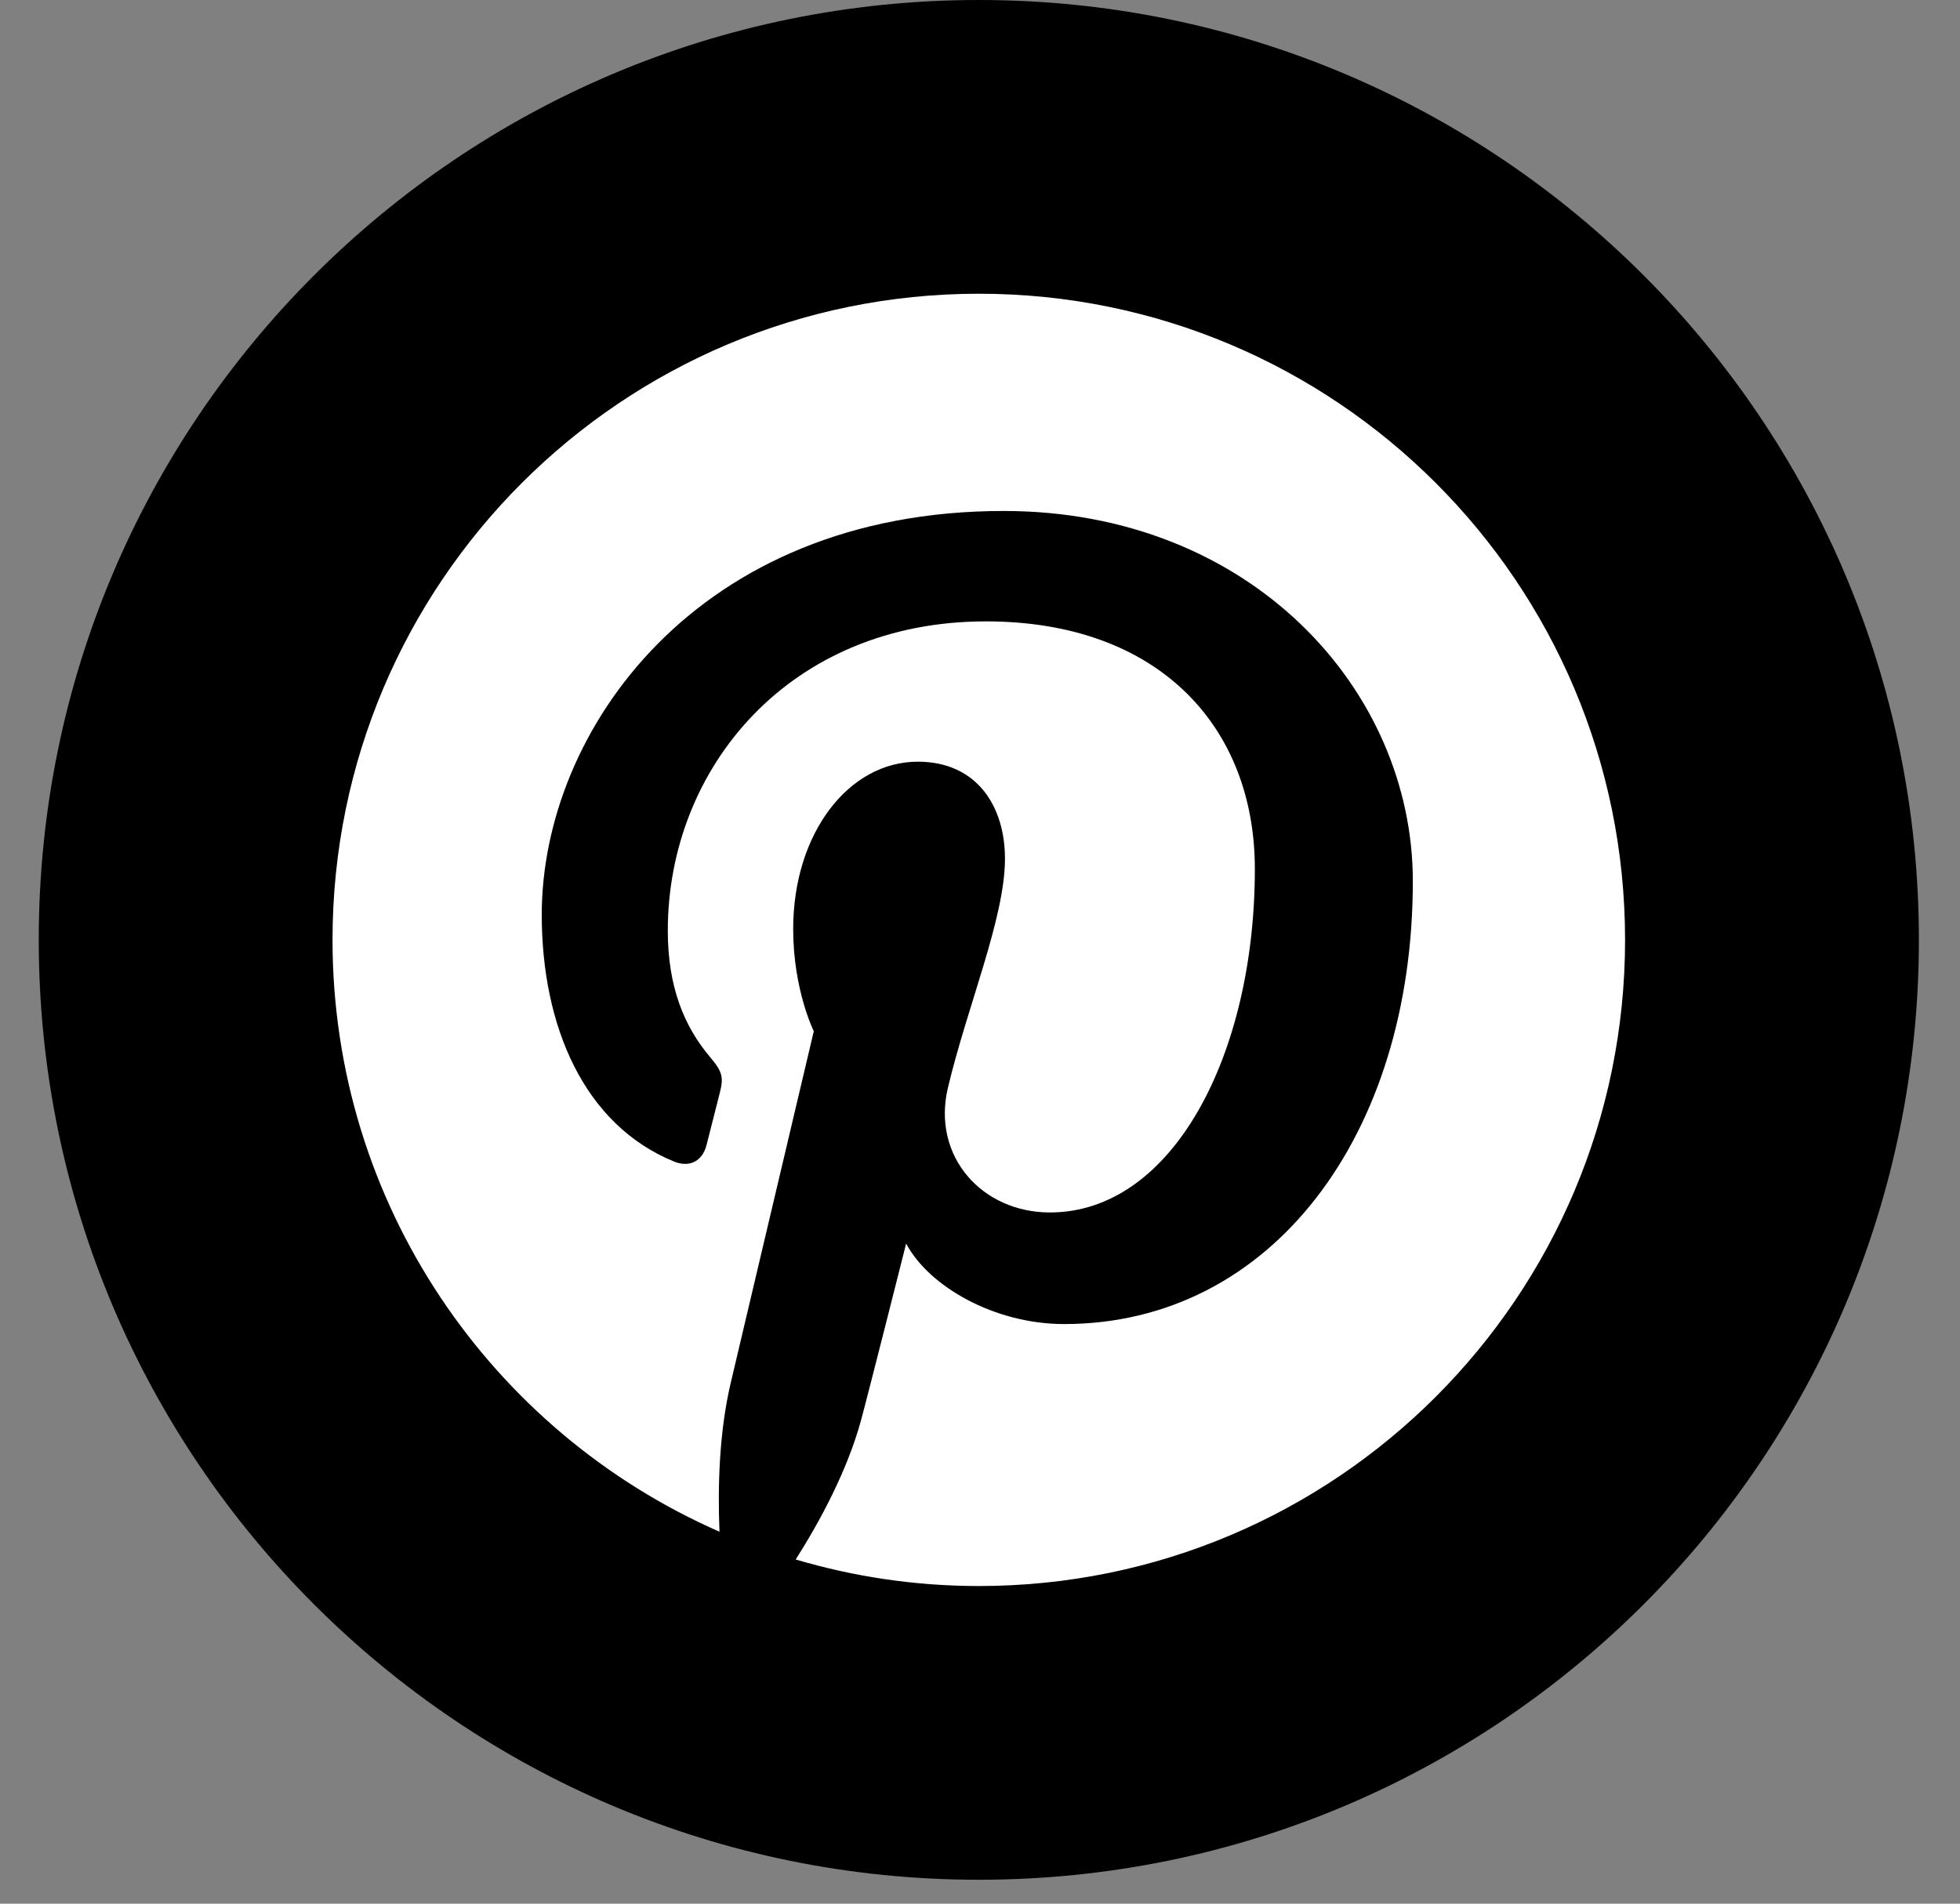
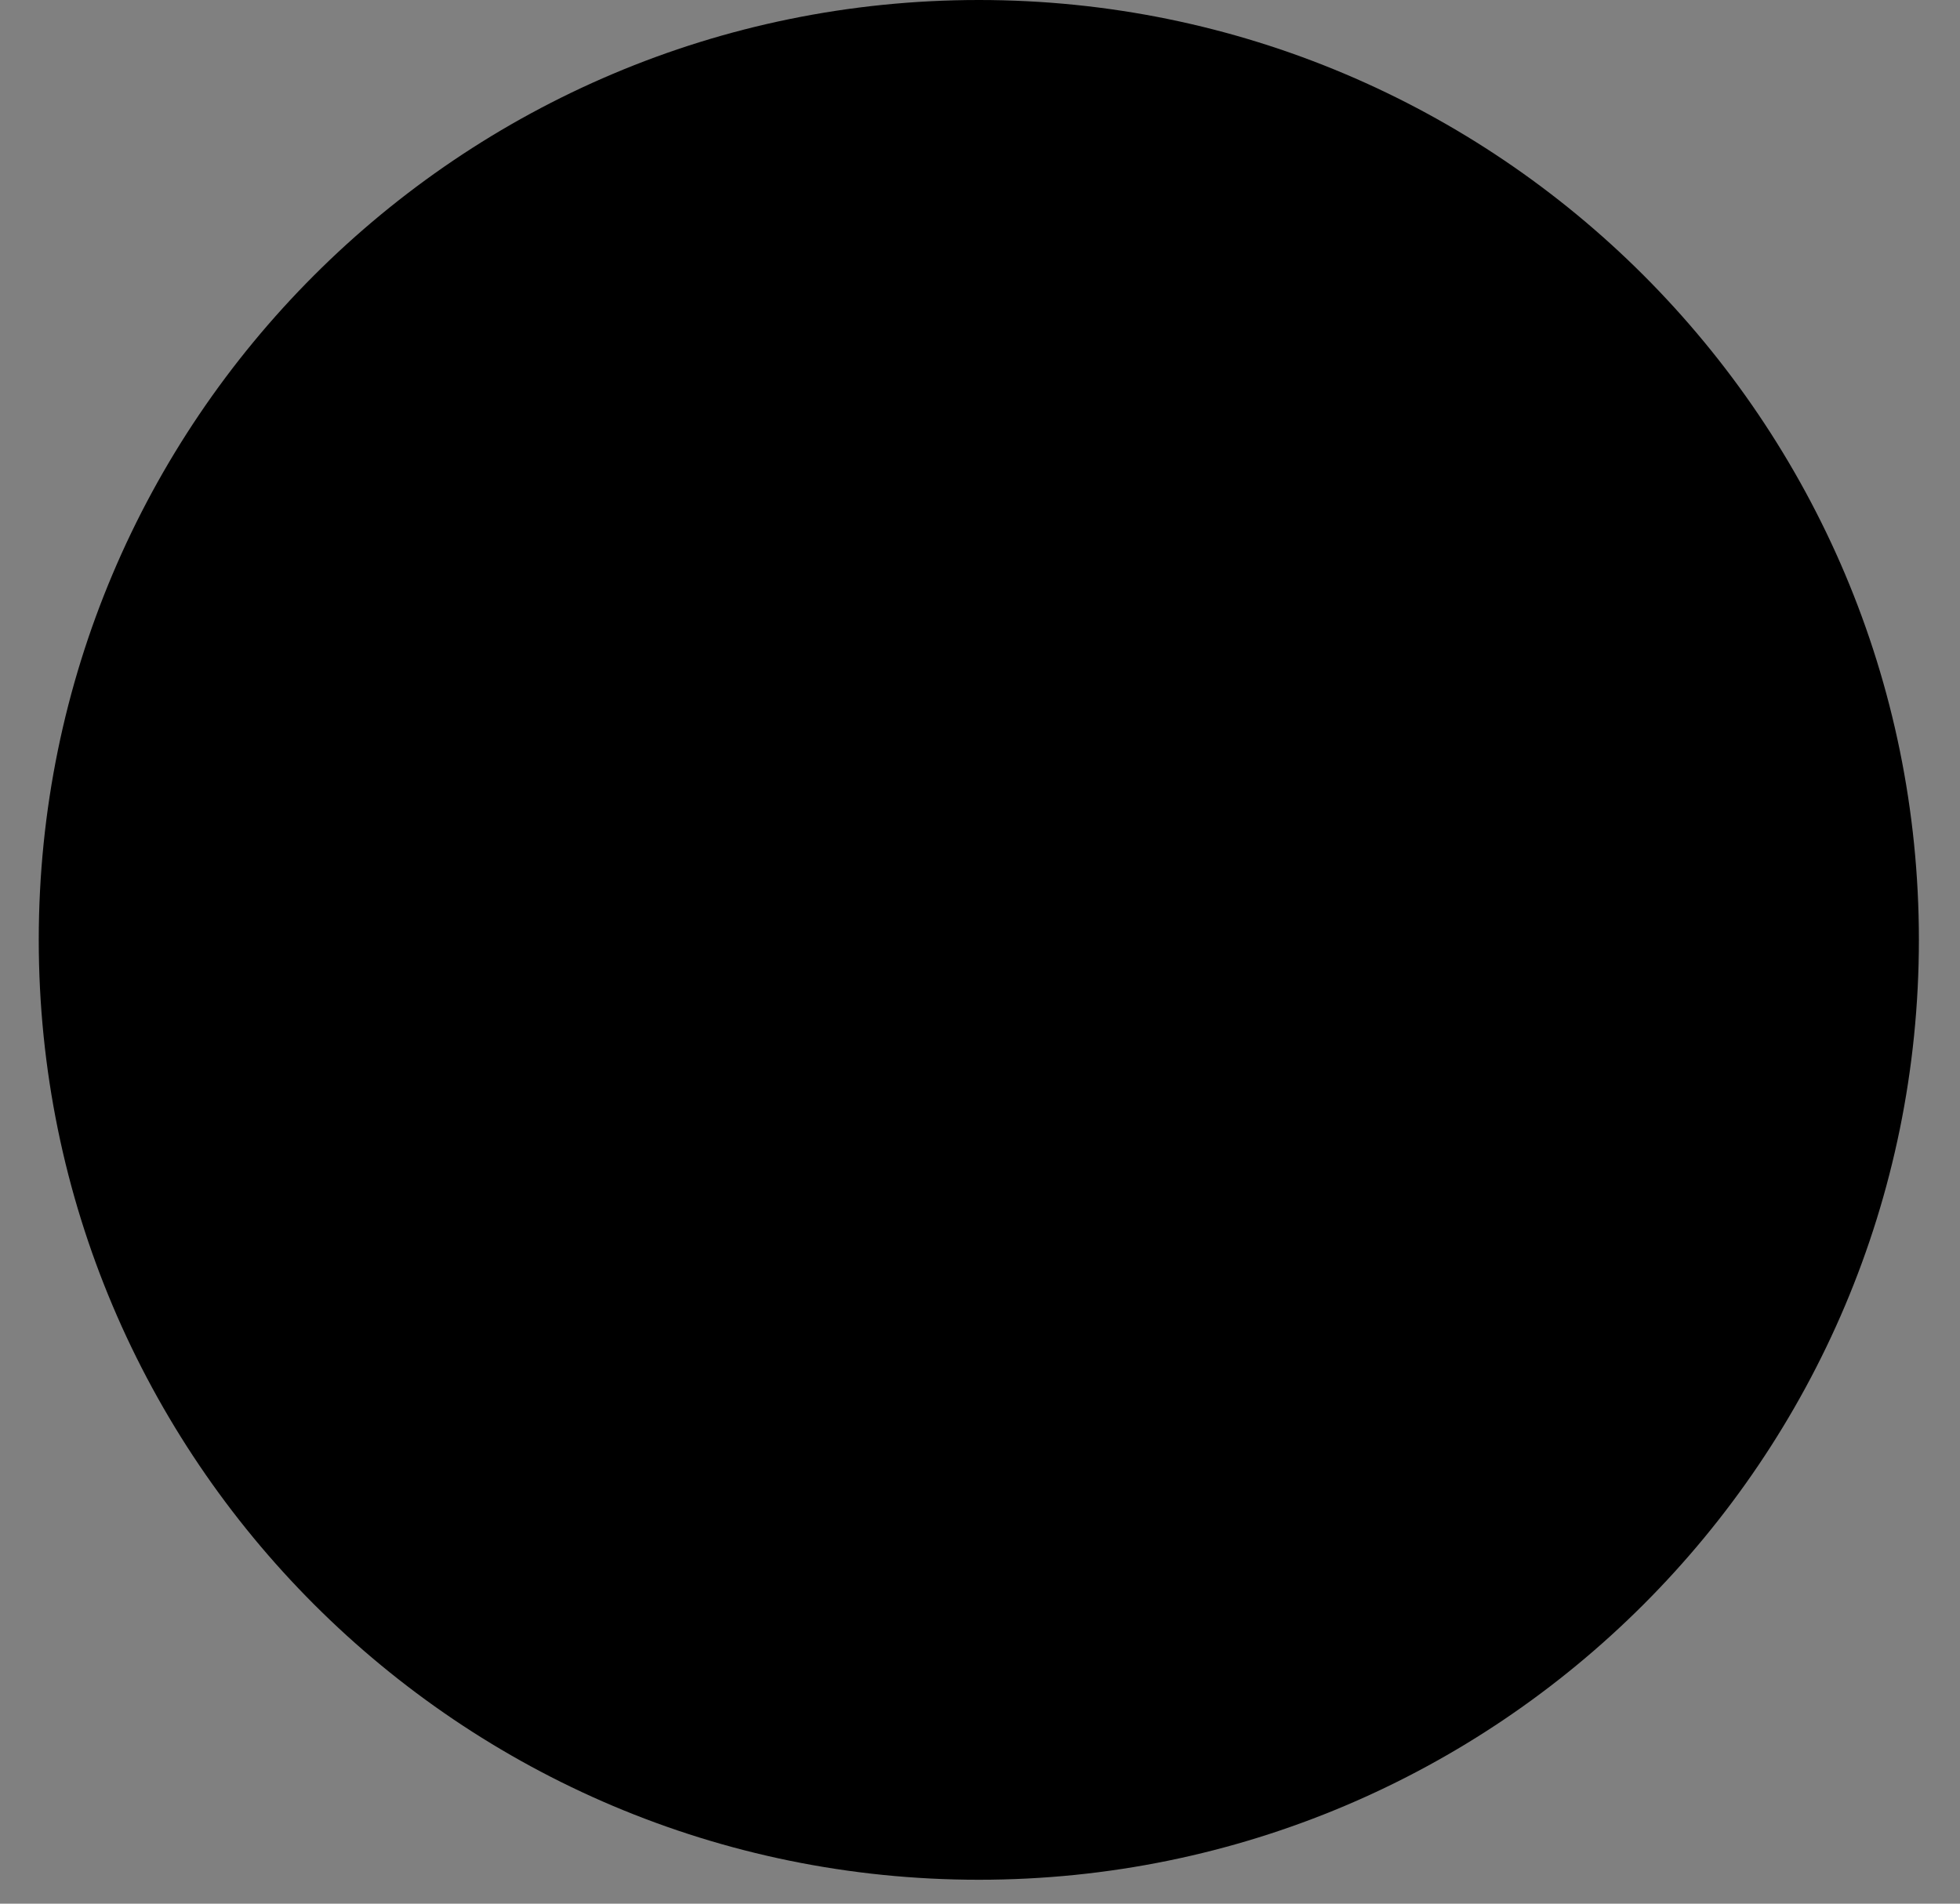
<svg xmlns="http://www.w3.org/2000/svg" width="35" height="34" viewBox="0 0 35 34">
  <rect x="0" y="0" width="35" height="34" fill="#808080" stroke="none" />
  <g fill="none" fill-rule="evenodd">
    <path fill="#000" d="M.692 16.786C.692 7.516 8.208 0 17.48 0c9.27 0 16.786 7.515 16.786 16.786s-7.516 16.787-16.786 16.787C8.208 33.573.692 26.057.692 16.786z" />
-     <path fill="#FFF" d="M17.48 5.246c-6.374 0-11.542 5.166-11.542 11.541 0 4.724 2.842 8.785 6.91 10.57-.033-.805-.006-1.774.199-2.651l1.485-6.288s-.368-.737-.368-1.826c0-1.71.992-2.988 2.225-2.988 1.05 0 1.557.789 1.557 1.734 0 1.054-.673 2.632-1.02 4.094-.288 1.226.614 2.223 1.822 2.223 2.187 0 3.66-2.808 3.66-6.136 0-2.528-1.704-4.421-4.803-4.421-3.5 0-5.68 2.61-5.68 5.525 0 1.007.295 1.715.76 2.263.214.254.242.355.165.645-.054.21-.182.723-.235.926-.077.292-.313.397-.577.289-1.613-.658-2.364-2.424-2.364-4.41 0-3.277 2.765-7.21 8.248-7.21 4.406 0 7.307 3.19 7.307 6.612 0 4.527-2.517 7.91-6.228 7.91-1.245 0-2.417-.674-2.82-1.438 0 0-.67 2.659-.81 3.172-.245.889-.724 1.78-1.162 2.471 1.038.307 2.134.474 3.27.474 6.373 0 11.54-5.167 11.54-11.54 0-6.375-5.167-11.541-11.54-11.541" />
  </g>
</svg>